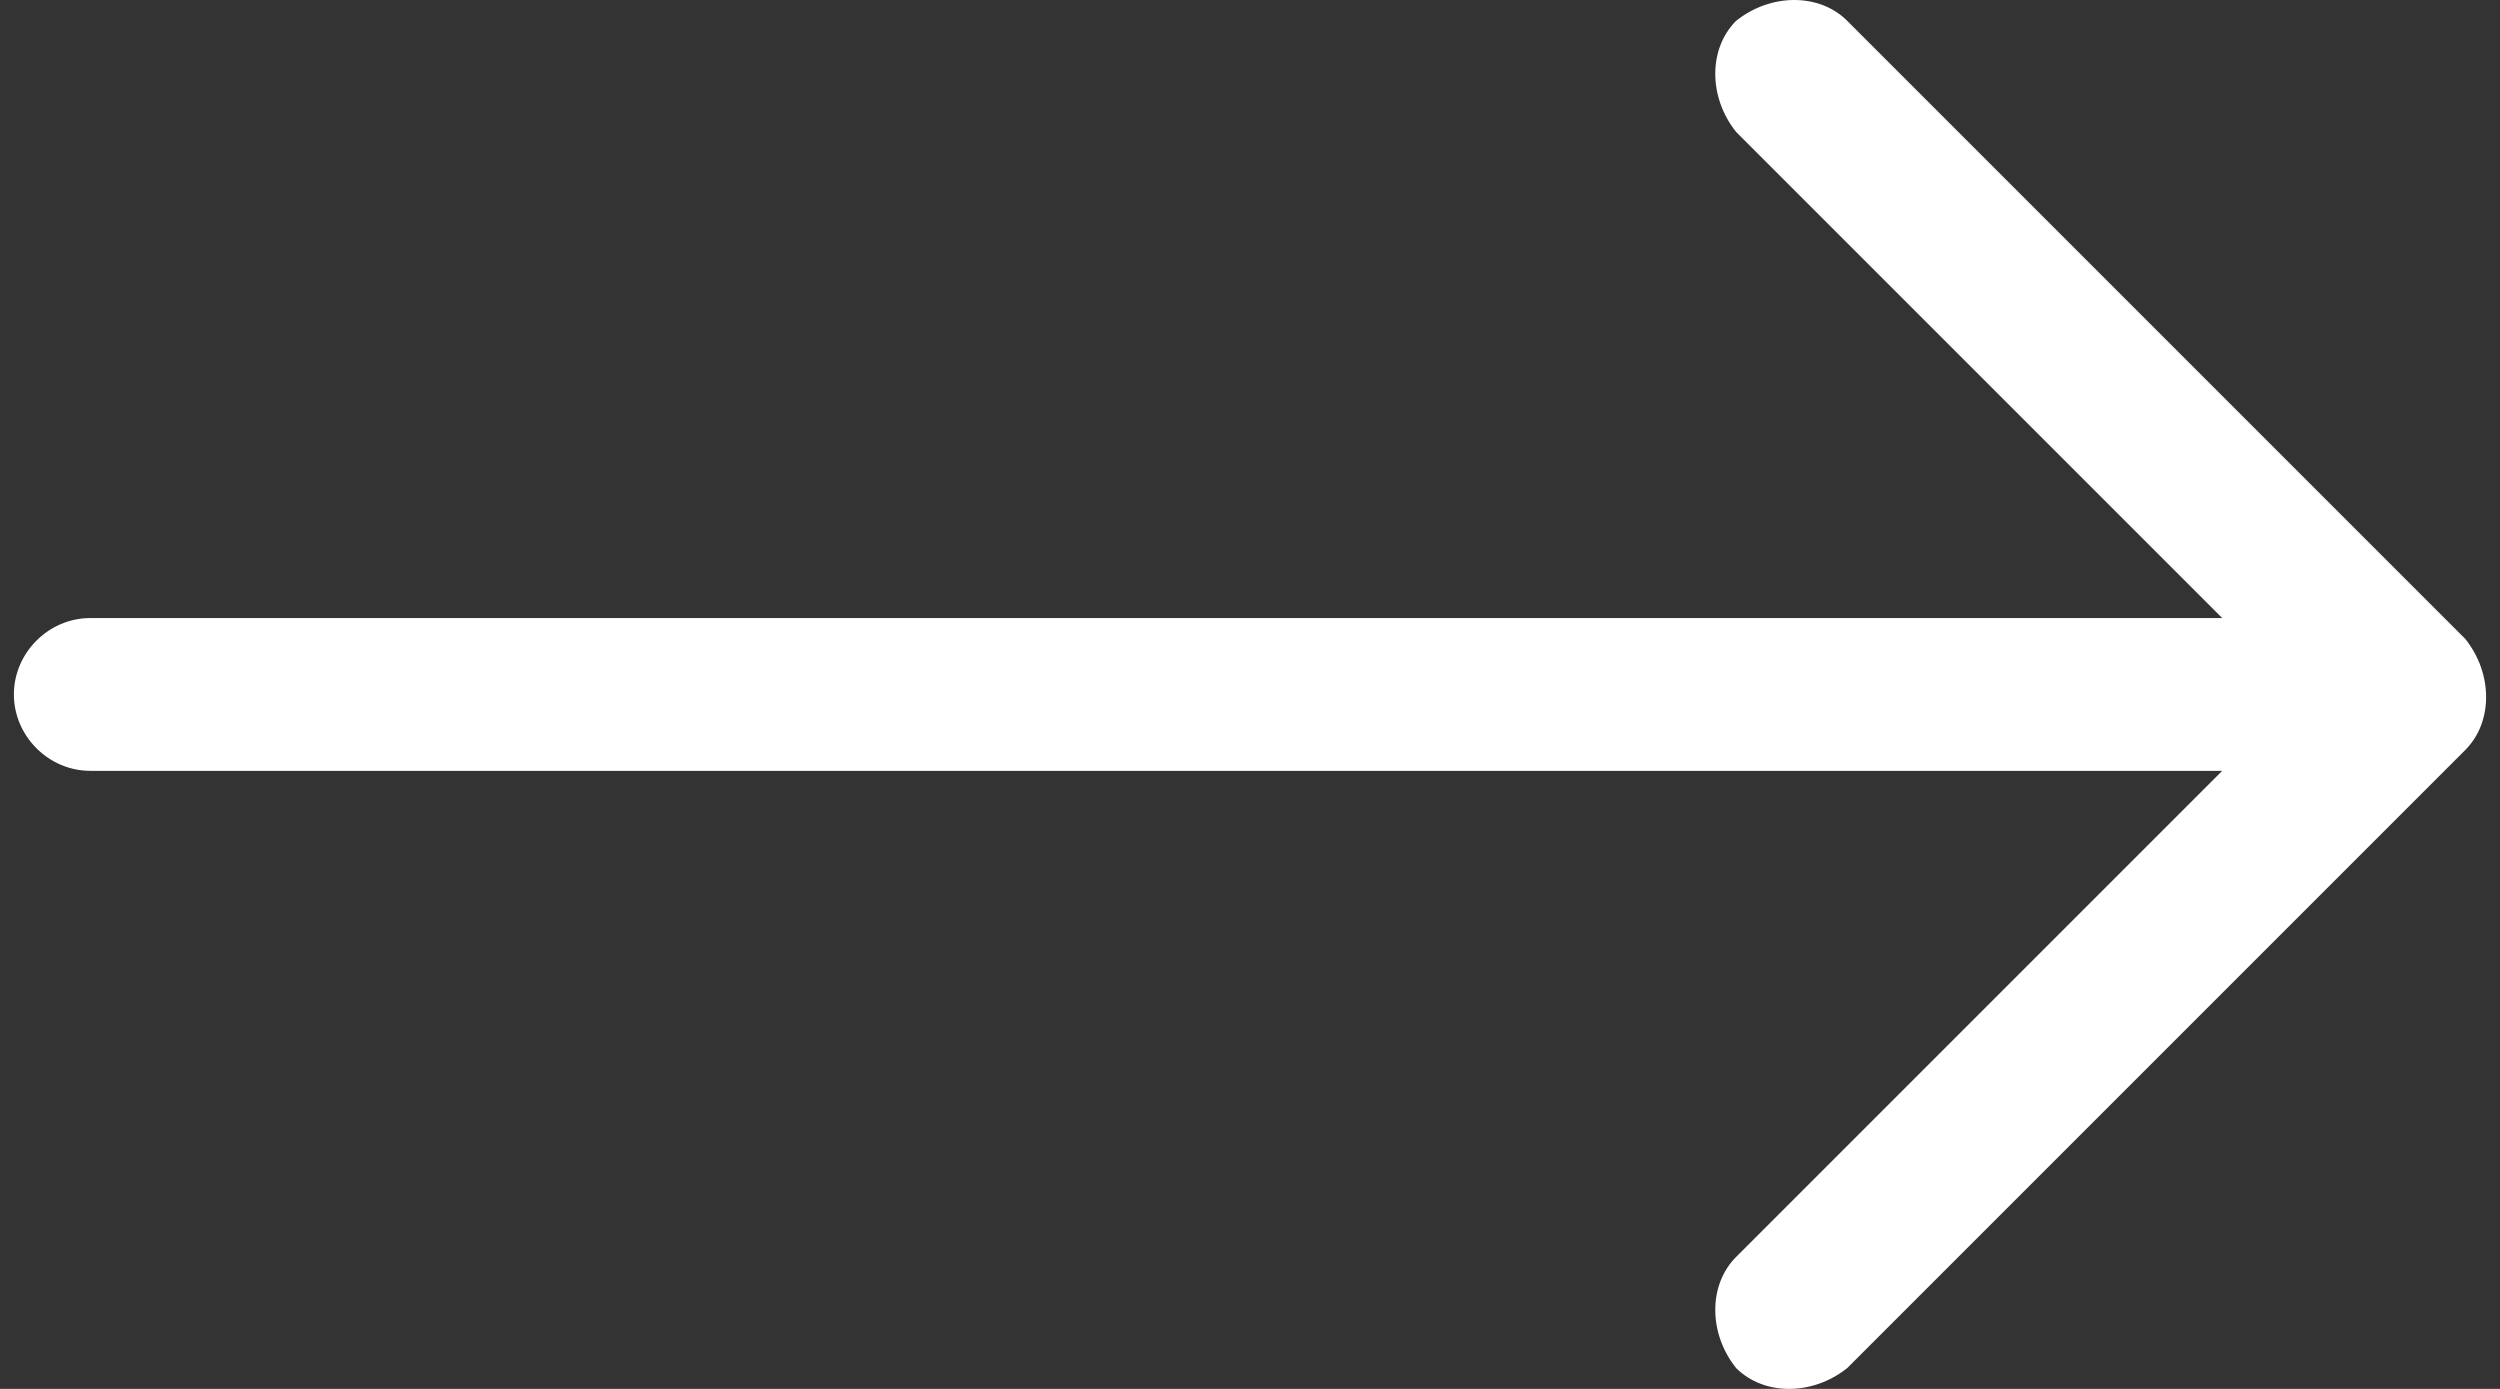
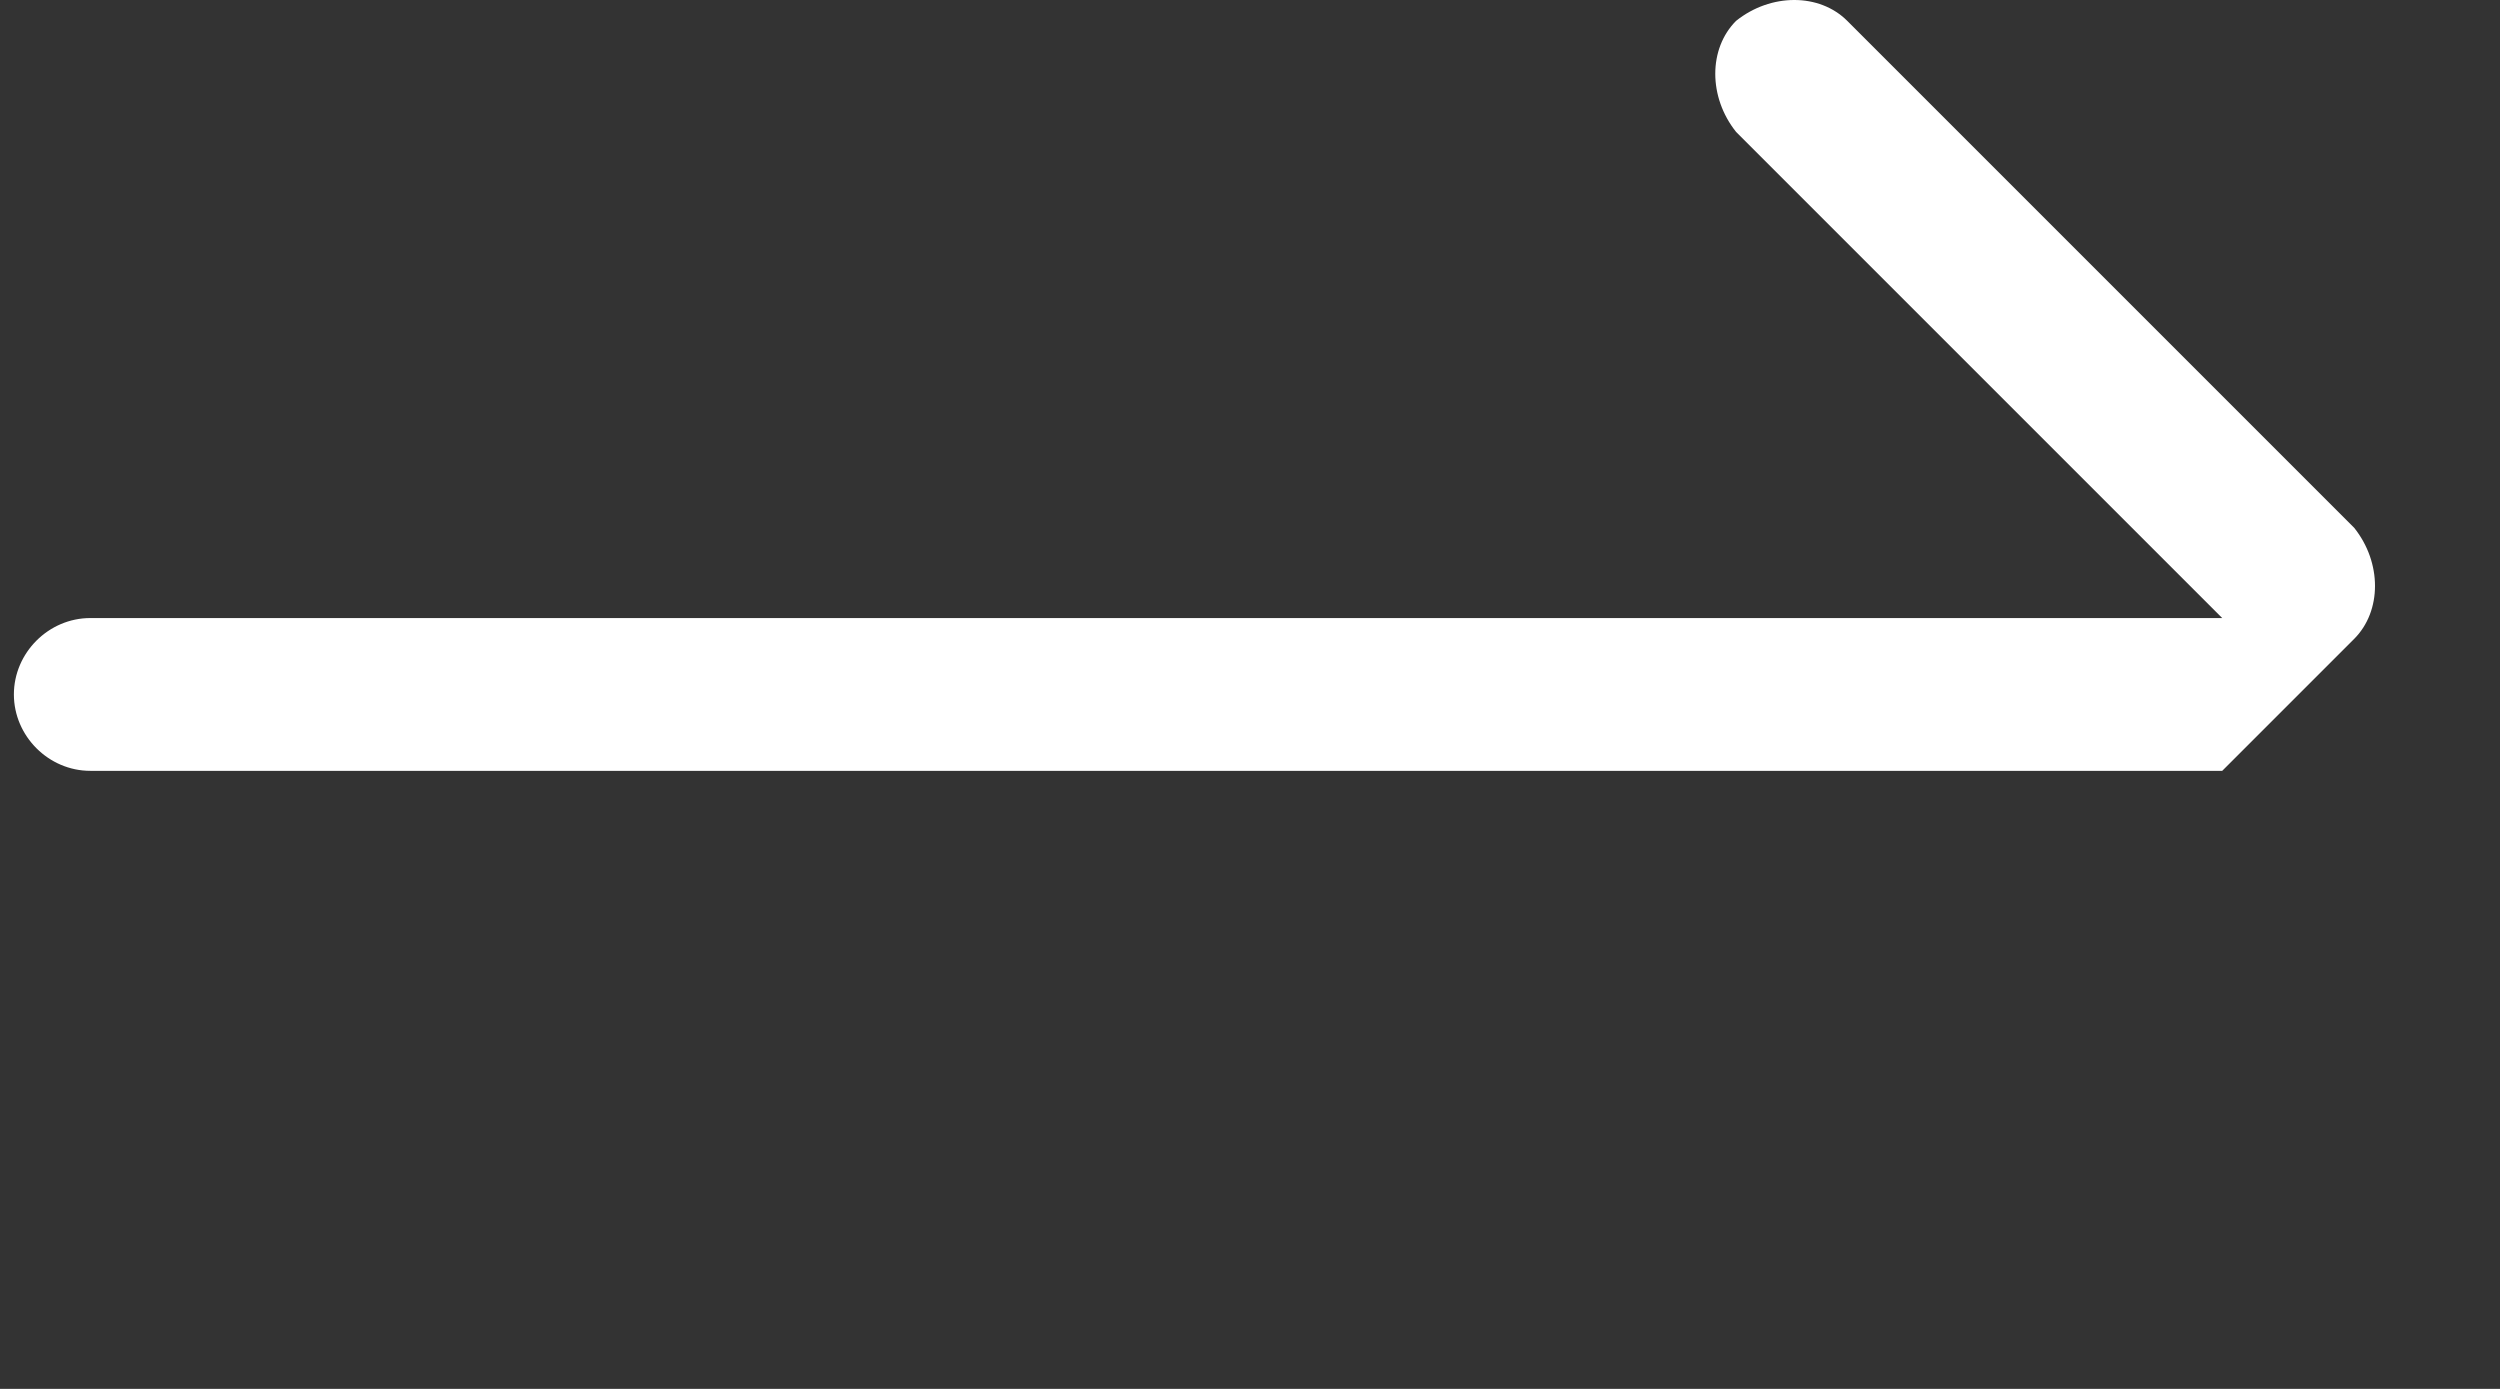
<svg xmlns="http://www.w3.org/2000/svg" id="Capa_1" version="1.1" viewBox="0 0 36 20">
  <rect x="0" y="0" width="36" height="20" fill="#333333" stroke="none" />
  <defs>
    <style>
      .st0 {
        fill: #fff;
        fill-rule: evenodd;
      }
    </style>
  </defs>
-   <path class="st0" d="M25,.3c-.4.4-.4,1.1,0,1.6l7,7H1.3c-.6,0-1.1.5-1.1,1.1s.5,1.1,1.1,1.1h30.7l-7,7c-.4.4-.4,1.1,0,1.6.4.4,1.1.4,1.6,0l8.9-8.9c.4-.4.4-1.1,0-1.6L26.6.3c-.4-.4-1.1-.4-1.6,0Z" />
+   <path class="st0" d="M25,.3c-.4.4-.4,1.1,0,1.6l7,7H1.3c-.6,0-1.1.5-1.1,1.1s.5,1.1,1.1,1.1h30.7l-7,7l8.9-8.9c.4-.4.4-1.1,0-1.6L26.6.3c-.4-.4-1.1-.4-1.6,0Z" />
</svg>